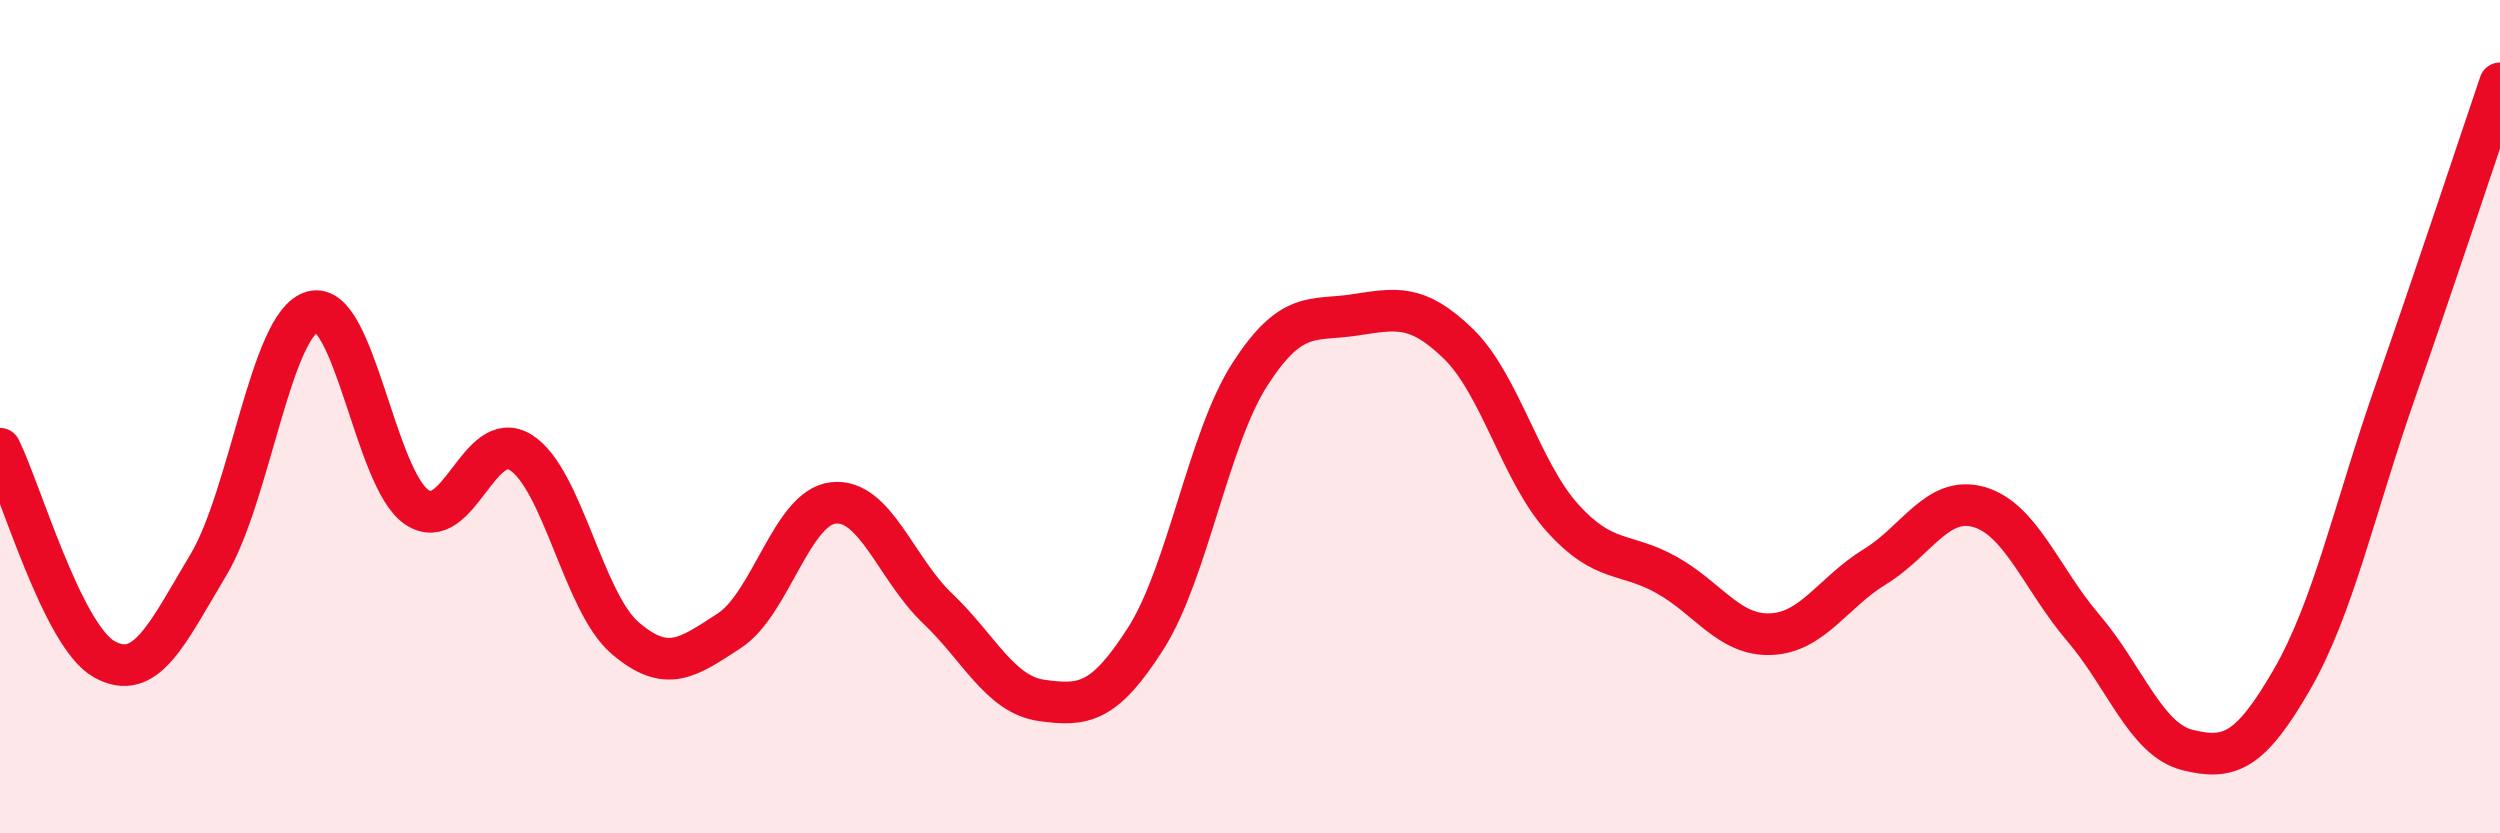
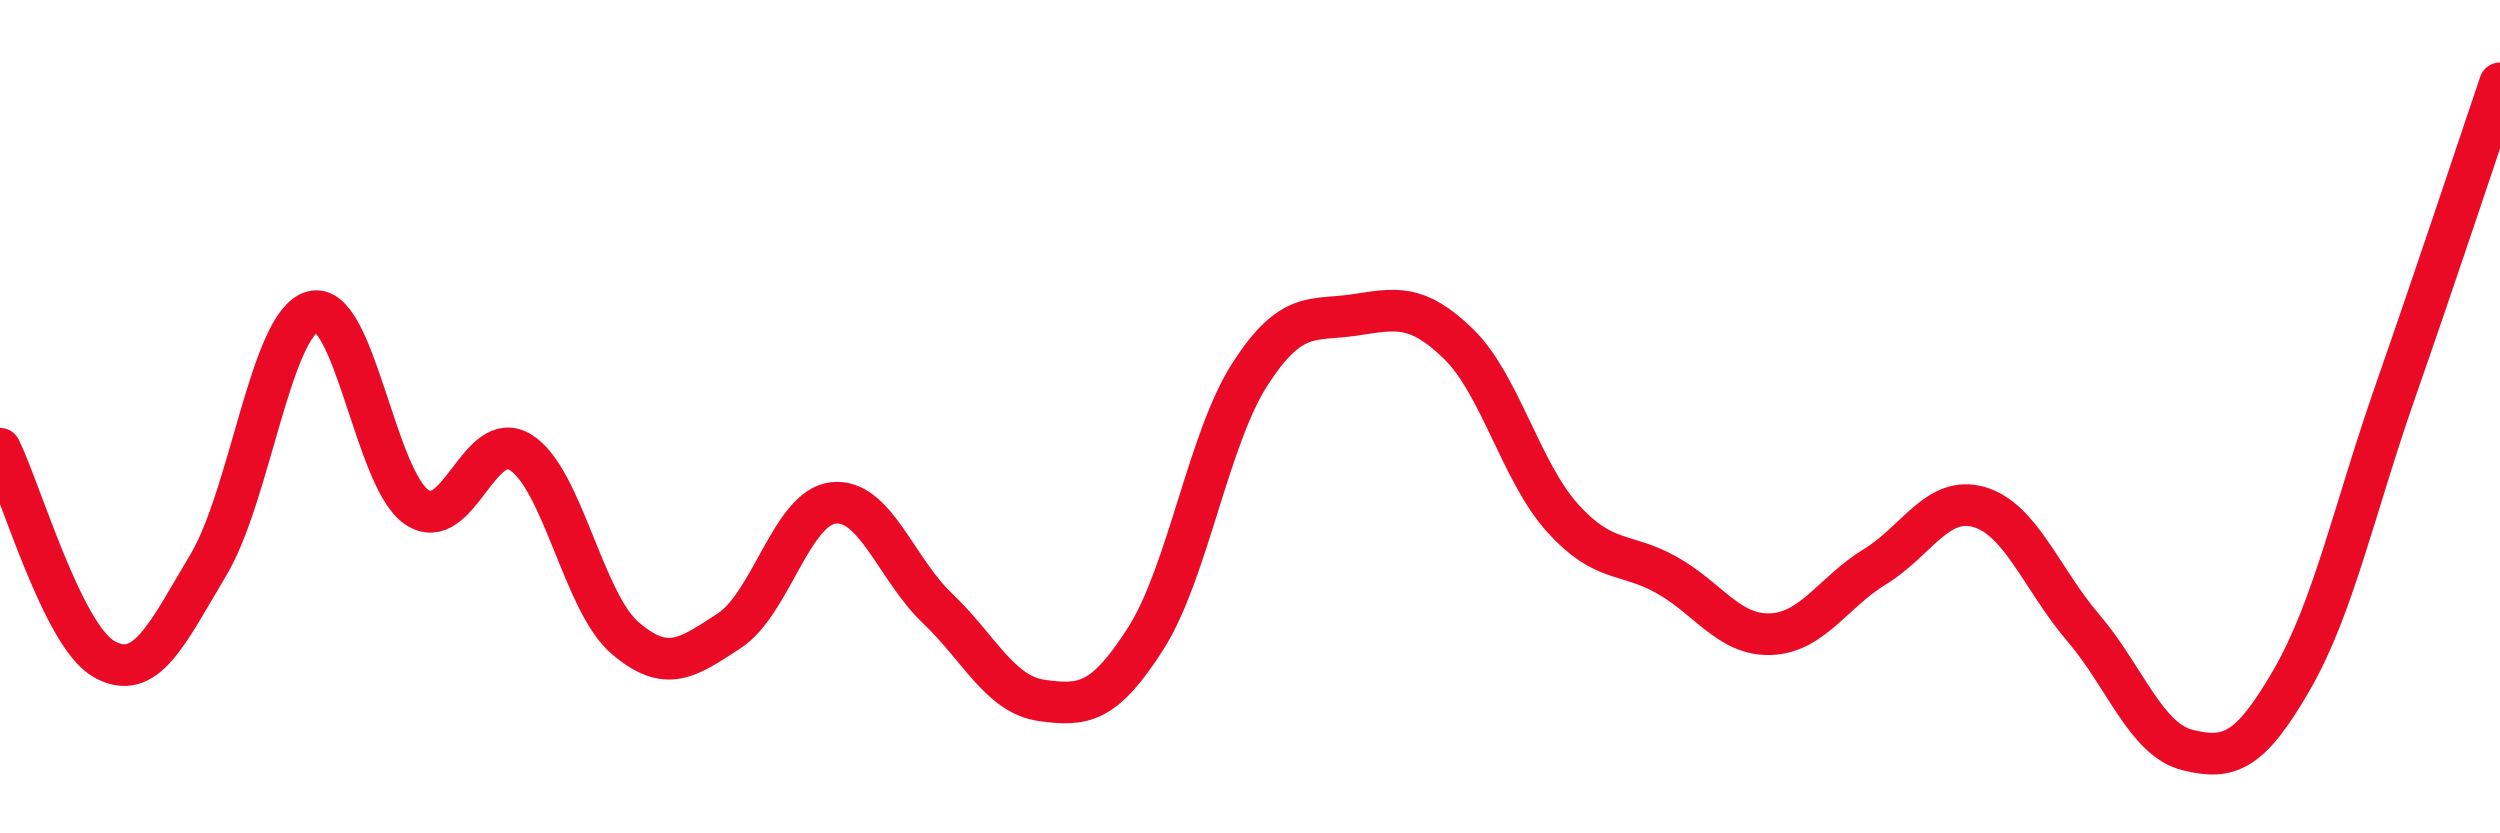
<svg xmlns="http://www.w3.org/2000/svg" width="60" height="20" viewBox="0 0 60 20">
-   <path d="M 0,10.77 C 0.5,11.78 1.5,15.26 2.5,15.82 C 3.5,16.38 4,15.23 5,13.56 C 6,11.89 6.5,7.76 7.5,7.48 C 8.5,7.2 9,11.49 10,12.17 C 11,12.85 11.5,10.23 12.5,10.86 C 13.5,11.49 14,14.45 15,15.31 C 16,16.17 16.5,15.79 17.5,15.14 C 18.5,14.49 19,12.18 20,12.07 C 21,11.96 21.5,13.65 22.5,14.6 C 23.5,15.55 24,16.67 25,16.81 C 26,16.95 26.5,16.89 27.5,15.32 C 28.5,13.75 29,10.53 30,8.98 C 31,7.43 31.5,7.71 32.5,7.56 C 33.5,7.41 34,7.28 35,8.25 C 36,9.22 36.5,11.32 37.5,12.43 C 38.5,13.54 39,13.24 40,13.8 C 41,14.36 41.5,15.26 42.5,15.22 C 43.5,15.18 44,14.21 45,13.6 C 46,12.99 46.5,11.88 47.5,12.17 C 48.5,12.46 49,13.9 50,15.07 C 51,16.24 51.5,17.75 52.5,18 C 53.5,18.25 54,18.05 55,16.32 C 56,14.59 56.5,12.22 57.5,9.36 C 58.5,6.5 59.5,3.47 60,2L60 20L0 20Z" fill="#EB0A25" opacity="0.1" stroke-linecap="round" stroke-linejoin="round" />
  <path d="M 0,10.77 C 0.5,11.78 1.5,15.26 2.5,15.82 C 3.5,16.38 4,15.23 5,13.56 C 6,11.89 6.5,7.76 7.5,7.48 C 8.5,7.2 9,11.49 10,12.17 C 11,12.85 11.5,10.23 12.5,10.86 C 13.5,11.49 14,14.45 15,15.31 C 16,16.17 16.5,15.79 17.5,15.14 C 18.5,14.49 19,12.18 20,12.07 C 21,11.96 21.5,13.65 22.5,14.6 C 23.5,15.55 24,16.67 25,16.81 C 26,16.95 26.5,16.89 27.5,15.32 C 28.5,13.75 29,10.53 30,8.98 C 31,7.43 31.5,7.71 32.5,7.56 C 33.5,7.41 34,7.28 35,8.25 C 36,9.22 36.5,11.32 37.5,12.43 C 38.5,13.54 39,13.24 40,13.8 C 41,14.36 41.5,15.26 42.5,15.22 C 43.5,15.18 44,14.21 45,13.6 C 46,12.99 46.5,11.88 47.5,12.17 C 48.5,12.46 49,13.9 50,15.07 C 51,16.24 51.5,17.75 52.5,18 C 53.5,18.25 54,18.05 55,16.32 C 56,14.59 56.5,12.22 57.5,9.36 C 58.5,6.5 59.5,3.47 60,2" stroke="#EB0A25" stroke-width="1" fill="none" stroke-linecap="round" stroke-linejoin="round" />
</svg>